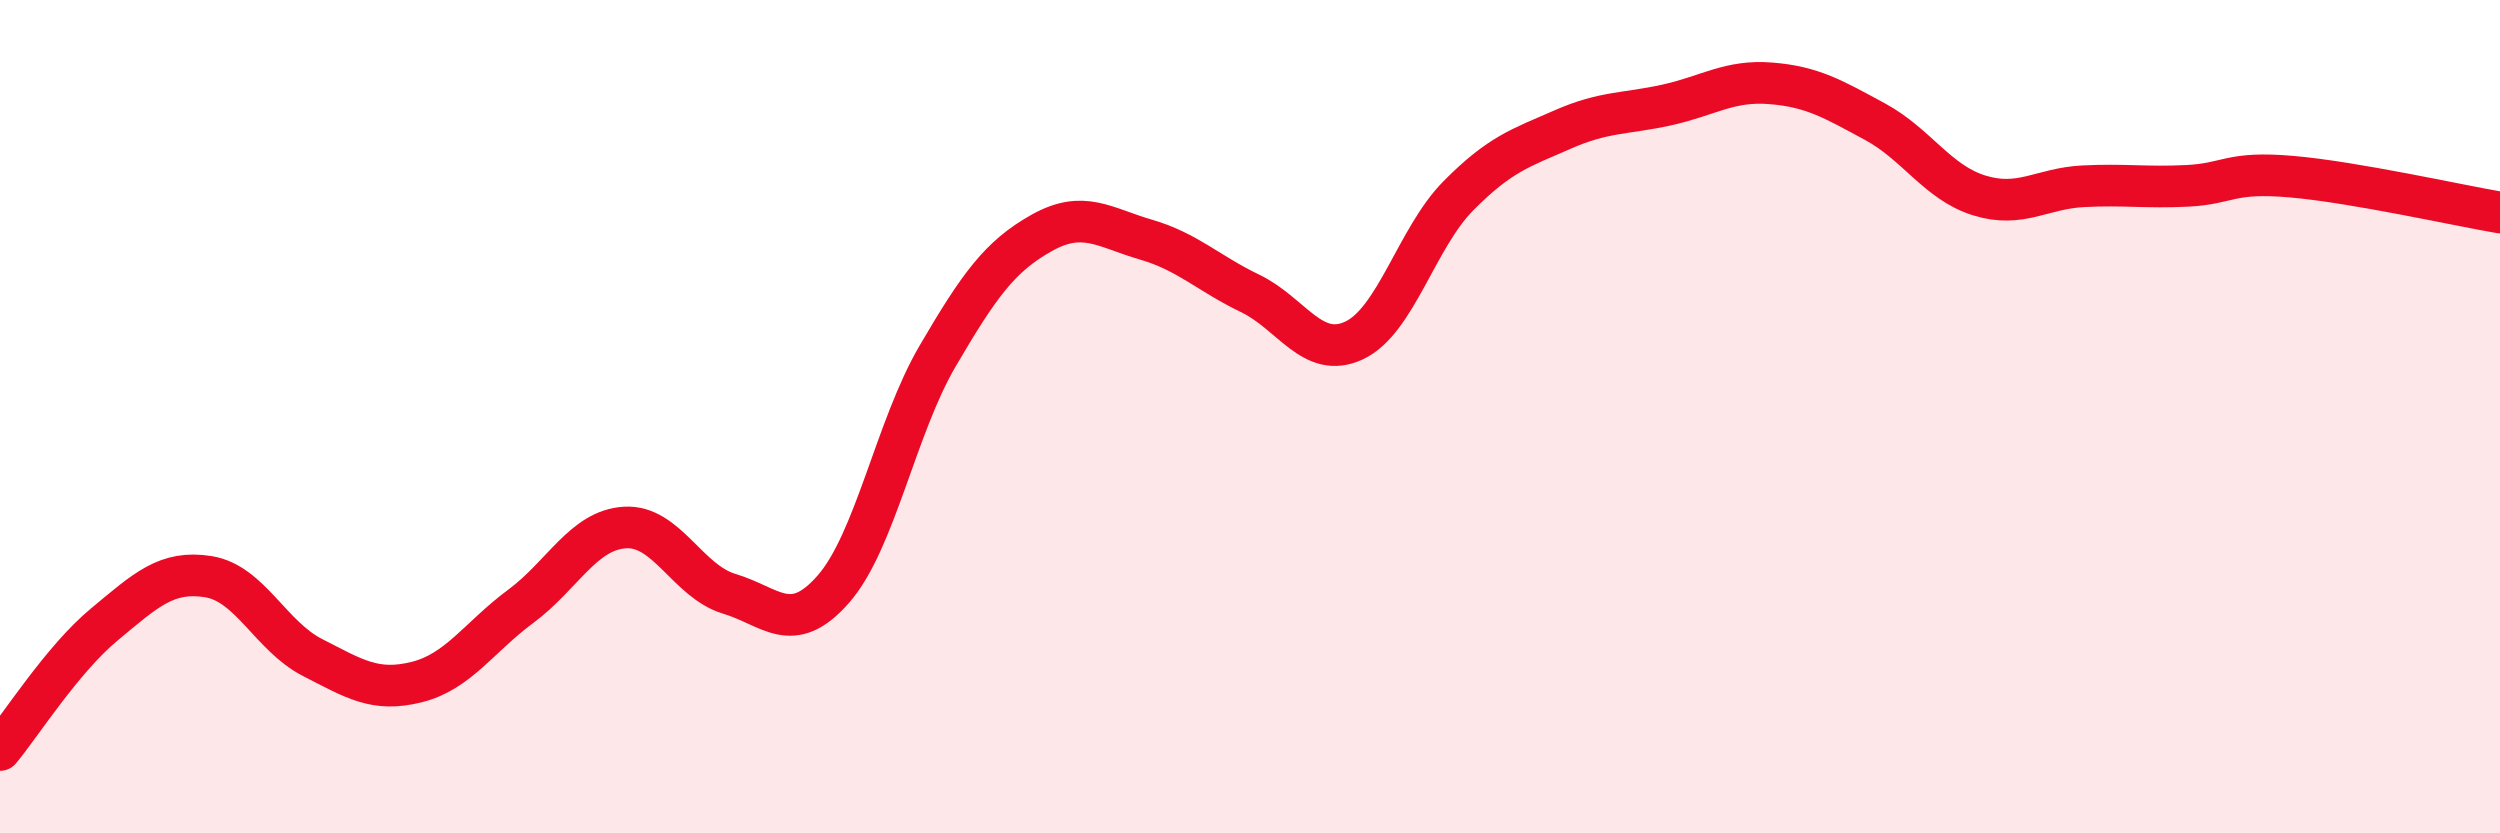
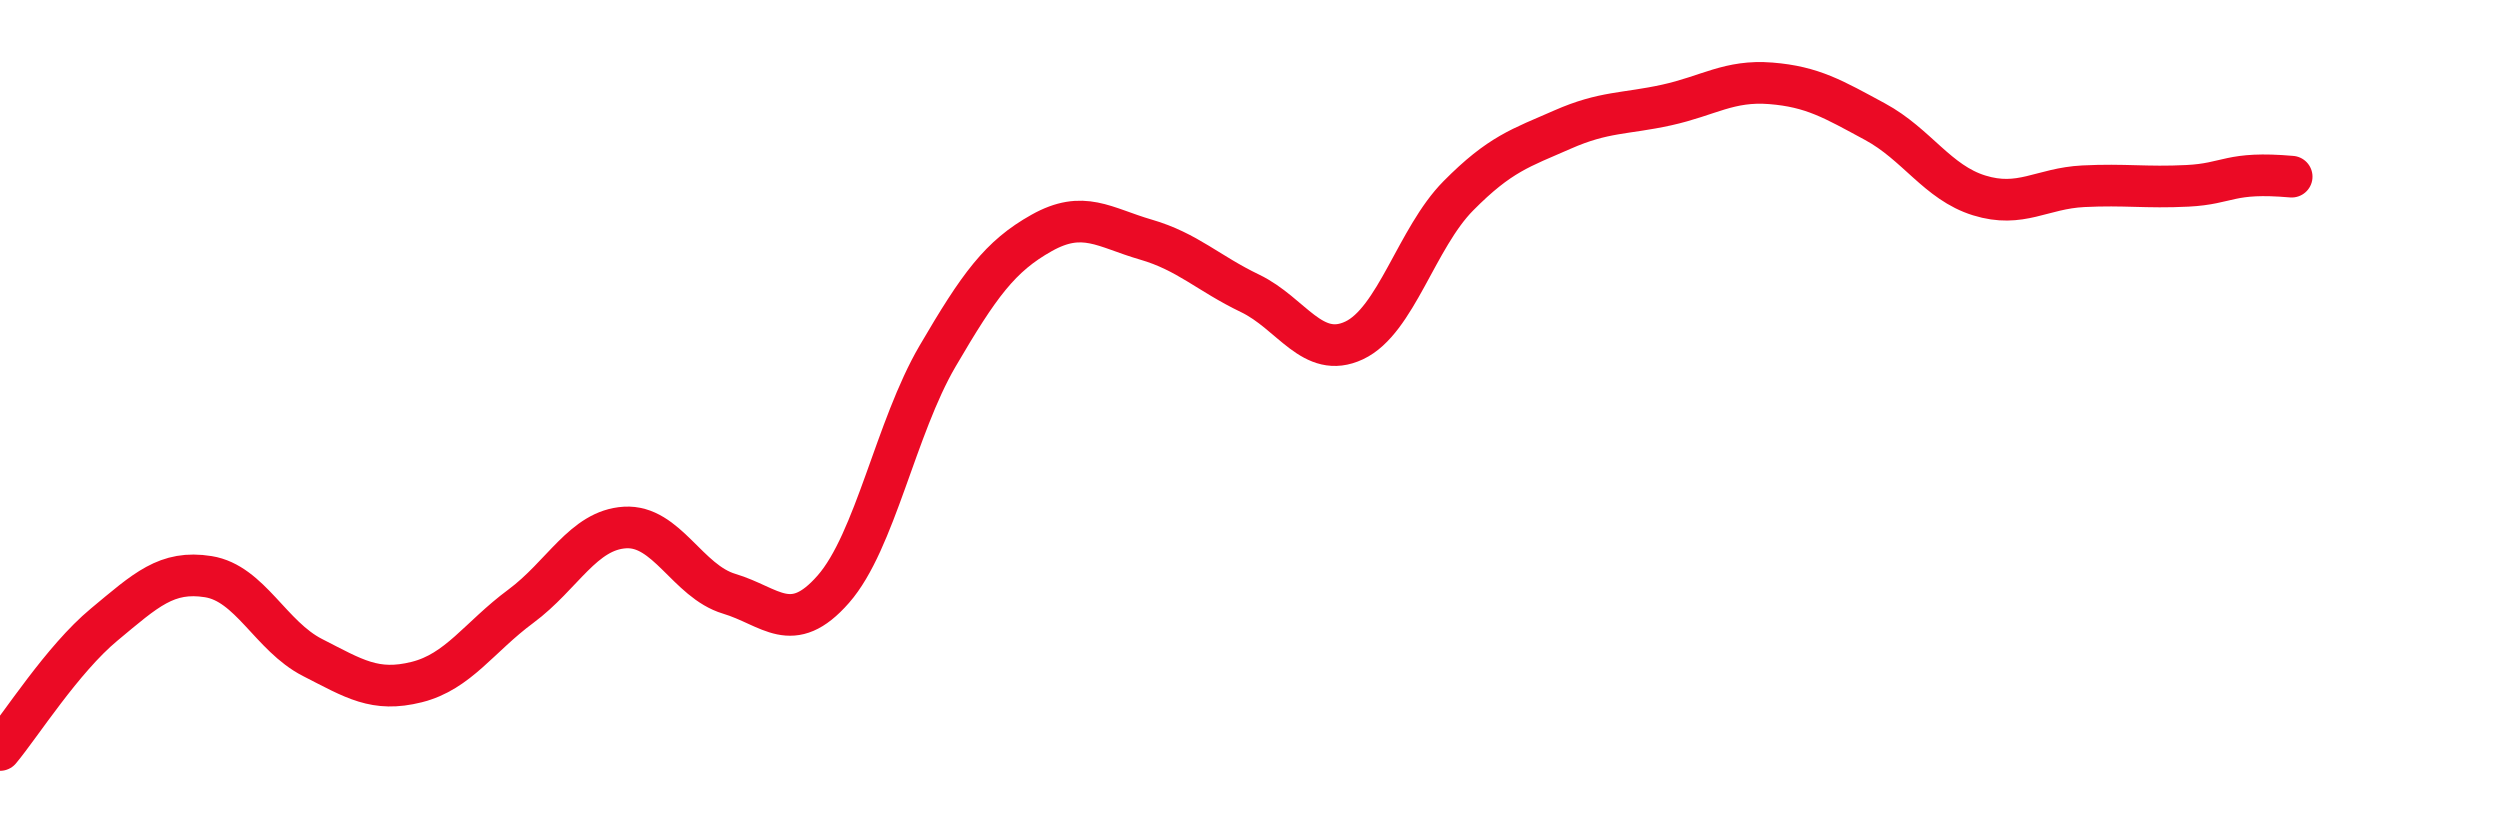
<svg xmlns="http://www.w3.org/2000/svg" width="60" height="20" viewBox="0 0 60 20">
-   <path d="M 0,18 C 0.5,17.4 1.5,15.82 2.5,14.99 C 3.5,14.16 4,13.68 5,13.84 C 6,14 6.5,15.27 7.5,15.78 C 8.5,16.29 9,16.62 10,16.37 C 11,16.12 11.5,15.29 12.5,14.55 C 13.5,13.81 14,12.72 15,12.66 C 16,12.6 16.5,13.95 17.5,14.25 C 18.5,14.55 19,15.28 20,14.14 C 21,13 21.5,10.26 22.5,8.55 C 23.5,6.84 24,6.15 25,5.59 C 26,5.03 26.5,5.46 27.5,5.75 C 28.5,6.04 29,6.56 30,7.04 C 31,7.52 31.5,8.64 32.5,8.17 C 33.5,7.7 34,5.71 35,4.7 C 36,3.69 36.5,3.55 37.5,3.11 C 38.5,2.67 39,2.74 40,2.52 C 41,2.3 41.5,1.92 42.5,2 C 43.5,2.08 44,2.38 45,2.92 C 46,3.46 46.5,4.38 47.5,4.69 C 48.5,5 49,4.52 50,4.47 C 51,4.42 51.5,4.51 52.5,4.46 C 53.5,4.41 53.5,4.11 55,4.24 C 56.5,4.37 59,4.93 60,5.1L60 20L0 20Z" fill="#EB0A25" opacity="0.1" stroke-linecap="round" stroke-linejoin="round" />
-   <path d="M 0,18 C 0.5,17.4 1.5,15.82 2.5,14.99 C 3.5,14.16 4,13.68 5,13.84 C 6,14 6.5,15.27 7.5,15.78 C 8.5,16.29 9,16.62 10,16.37 C 11,16.12 11.5,15.29 12.5,14.55 C 13.5,13.81 14,12.72 15,12.66 C 16,12.6 16.5,13.95 17.5,14.25 C 18.5,14.55 19,15.28 20,14.14 C 21,13 21.5,10.26 22.5,8.55 C 23.5,6.84 24,6.15 25,5.59 C 26,5.03 26.5,5.46 27.5,5.75 C 28.5,6.04 29,6.56 30,7.04 C 31,7.52 31.5,8.64 32.5,8.17 C 33.5,7.7 34,5.71 35,4.7 C 36,3.69 36.5,3.55 37.5,3.11 C 38.5,2.67 39,2.74 40,2.52 C 41,2.3 41.5,1.92 42.5,2 C 43.5,2.08 44,2.38 45,2.92 C 46,3.46 46.5,4.38 47.5,4.69 C 48.5,5 49,4.52 50,4.47 C 51,4.42 51.5,4.51 52.5,4.46 C 53.5,4.41 53.5,4.11 55,4.24 C 56.5,4.37 59,4.93 60,5.1" stroke="#EB0A25" stroke-width="1" fill="none" stroke-linecap="round" stroke-linejoin="round" />
+   <path d="M 0,18 C 0.5,17.4 1.5,15.82 2.5,14.99 C 3.5,14.16 4,13.68 5,13.84 C 6,14 6.5,15.27 7.5,15.78 C 8.5,16.29 9,16.62 10,16.37 C 11,16.12 11.5,15.29 12.5,14.55 C 13.5,13.81 14,12.72 15,12.66 C 16,12.6 16.5,13.95 17.5,14.25 C 18.5,14.55 19,15.28 20,14.14 C 21,13 21.5,10.26 22.5,8.55 C 23.5,6.84 24,6.15 25,5.59 C 26,5.03 26.5,5.46 27.5,5.75 C 28.5,6.04 29,6.56 30,7.04 C 31,7.52 31.5,8.64 32.5,8.17 C 33.5,7.7 34,5.71 35,4.7 C 36,3.69 36.5,3.55 37.5,3.11 C 38.5,2.67 39,2.74 40,2.52 C 41,2.3 41.5,1.92 42.5,2 C 43.5,2.08 44,2.38 45,2.92 C 46,3.46 46.5,4.38 47.5,4.69 C 48.5,5 49,4.52 50,4.47 C 51,4.42 51.5,4.51 52.5,4.46 C 53.5,4.41 53.5,4.11 55,4.24 " stroke="#EB0A25" stroke-width="1" fill="none" stroke-linecap="round" stroke-linejoin="round" />
</svg>